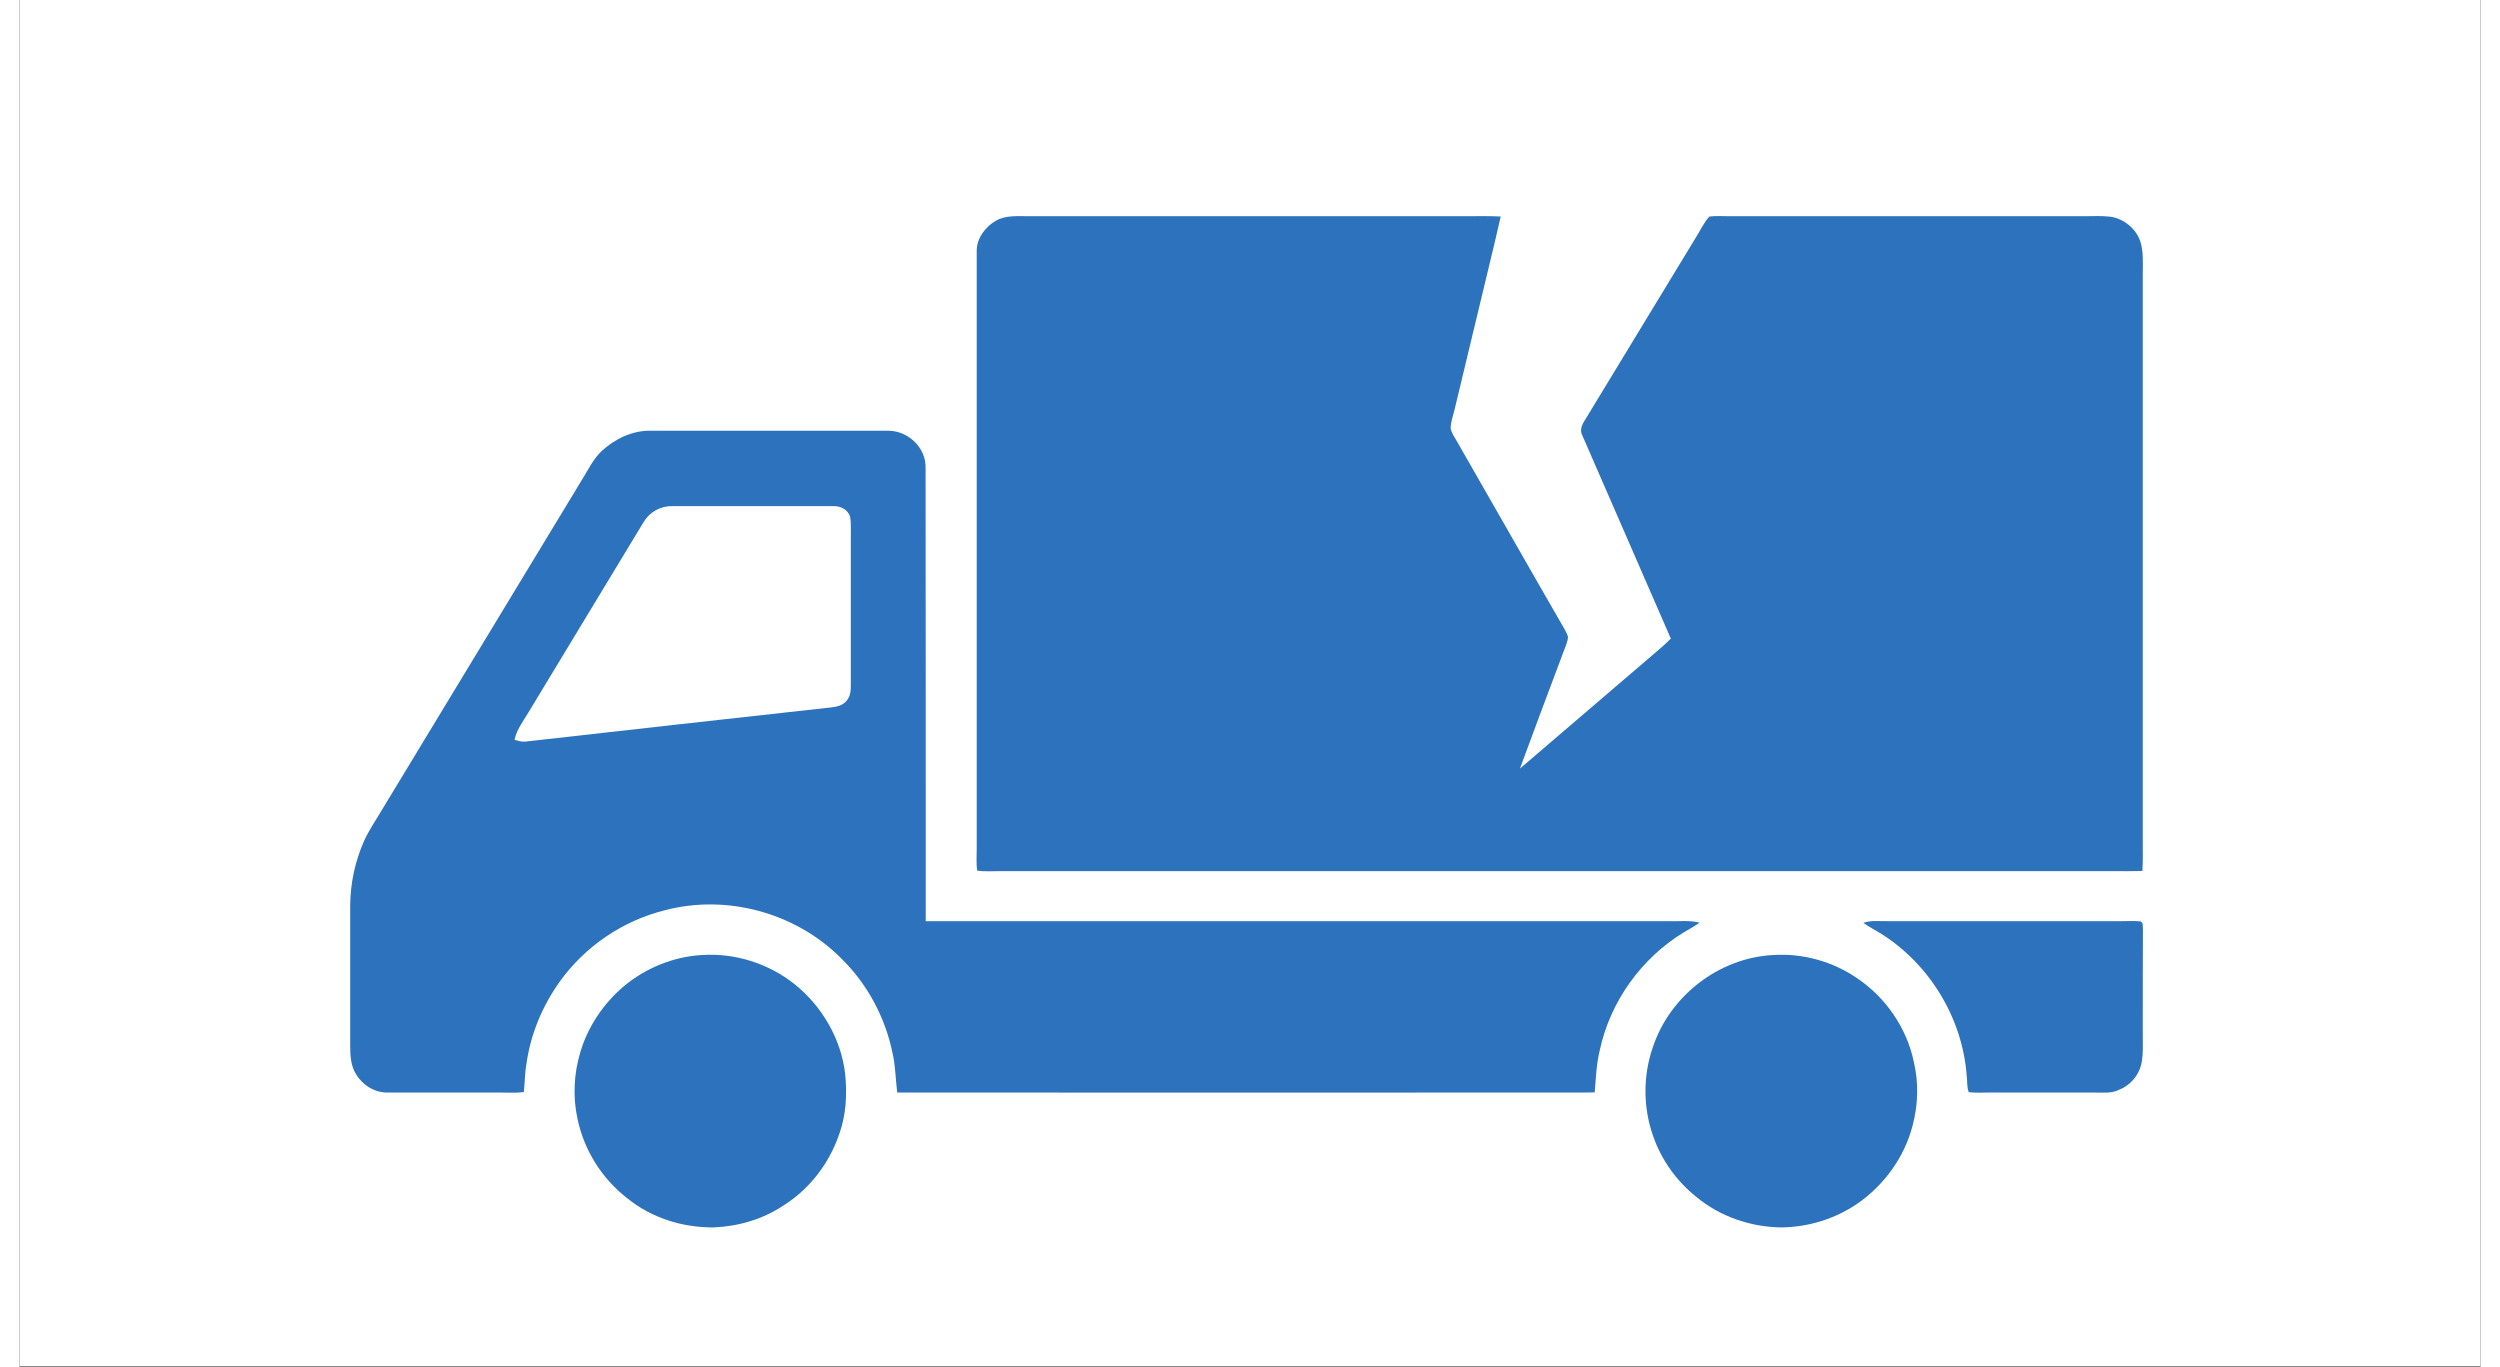
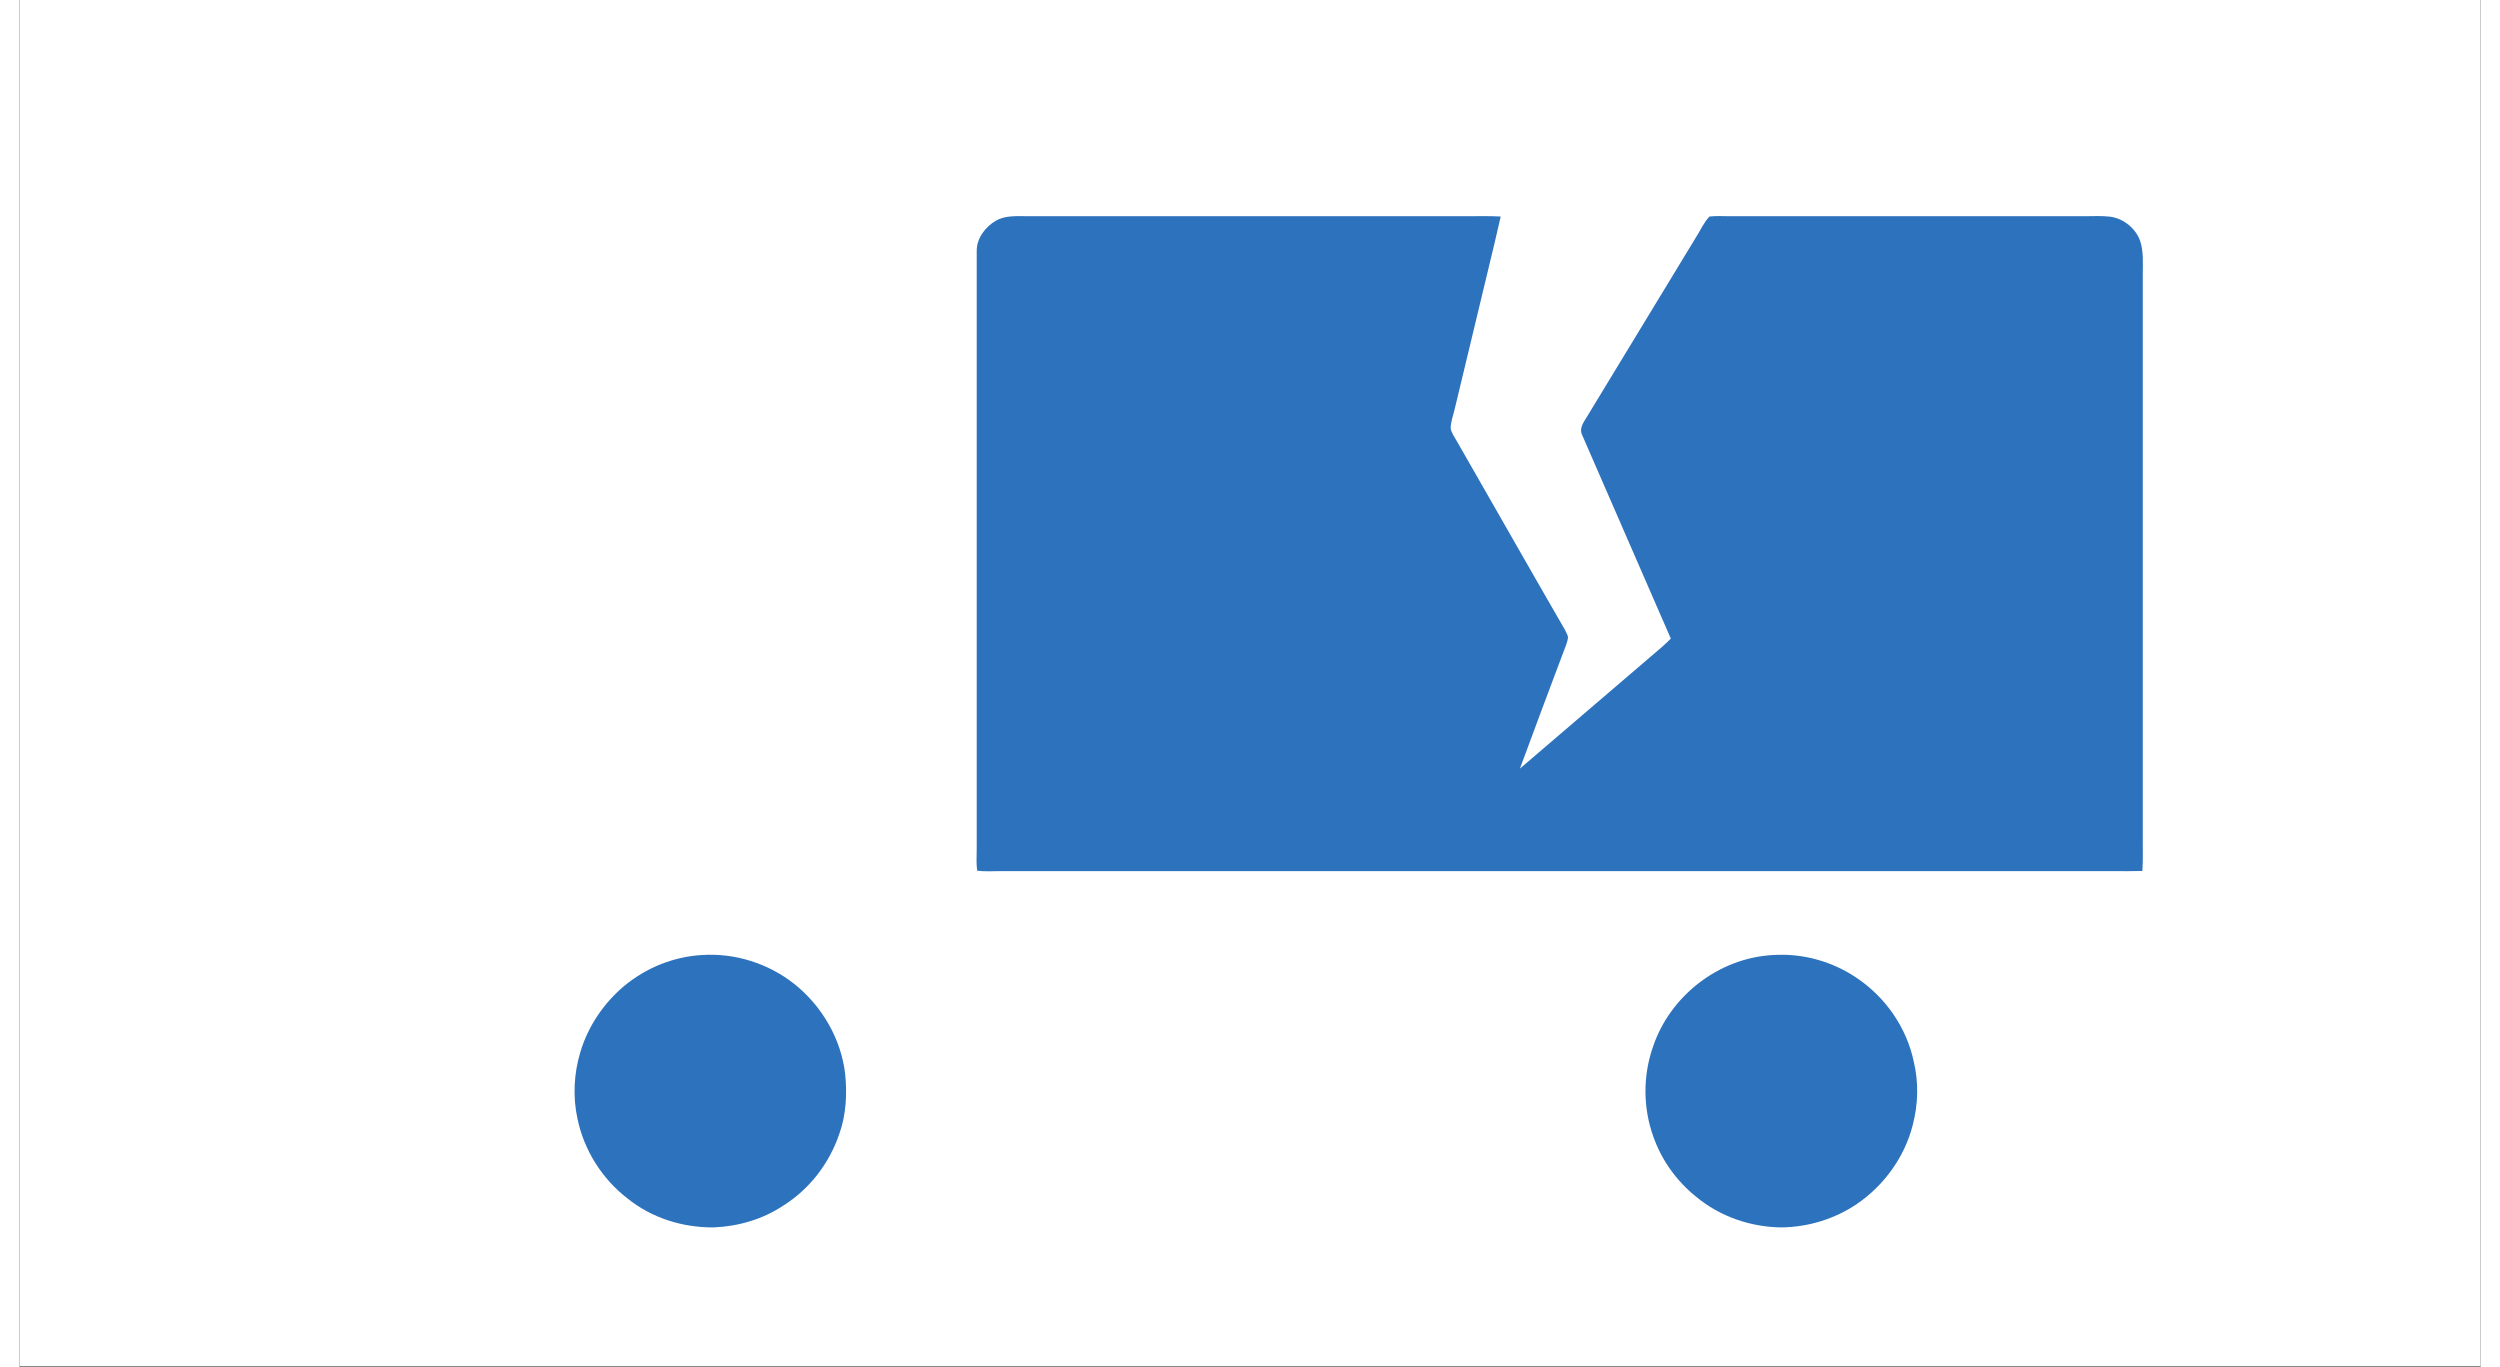
<svg xmlns="http://www.w3.org/2000/svg" width="64px" height="35px" viewBox="0 0 63 35" version="1.1">
  <rect x="0" y="0" width="63" height="35" fill="#333333" stroke="none" />
  <g id="surface1">
    <path style=" stroke:none;fill-rule:nonzero;fill:rgb(100%,100%,100%);fill-opacity:1;" d="M 0 0 L 63 0 L 63 34.98 L 0 34.98 Z M 0 0 " />
    <path style=" stroke:none;fill-rule:nonzero;fill:rgb(17.255%,44.706%,73.725%);fill-opacity:1;" d="M 25.824 5.535 C 29.562 5.535 33.301 5.535 37.039 5.535 C 37.332 5.535 37.625 5.527 37.918 5.543 C 37.867 5.773 37.812 6.004 37.758 6.234 C 37.418 7.652 37.078 9.066 36.738 10.48 C 36.699 10.641 36.637 10.809 36.637 10.969 C 36.66 11.09 36.742 11.199 36.801 11.305 C 37.688 12.848 38.566 14.398 39.457 15.941 C 39.52 16.059 39.605 16.176 39.641 16.305 C 39.633 16.441 39.562 16.582 39.516 16.711 C 39.145 17.699 38.773 18.688 38.41 19.676 C 39.625 18.637 40.84 17.594 42.055 16.555 C 42.129 16.488 42.203 16.418 42.273 16.348 C 41.527 14.629 40.75 12.848 40 11.129 C 39.914 10.934 40.074 10.773 40.16 10.613 C 41.086 9.094 42.008 7.566 42.934 6.047 C 43.039 5.879 43.125 5.688 43.262 5.543 C 43.43 5.523 43.602 5.535 43.77 5.535 C 46.809 5.535 49.844 5.535 52.883 5.535 C 53.078 5.535 53.281 5.523 53.477 5.543 C 53.832 5.57 54.164 5.828 54.285 6.16 C 54.379 6.426 54.355 6.742 54.355 7.023 C 54.355 11.859 54.355 16.695 54.355 21.531 C 54.355 21.785 54.363 22.039 54.344 22.297 C 54.082 22.305 53.828 22.301 53.566 22.301 C 44.074 22.301 34.582 22.301 25.09 22.301 C 24.902 22.301 24.703 22.316 24.516 22.289 C 24.488 22.102 24.504 21.906 24.504 21.715 C 24.504 16.617 24.504 11.523 24.504 6.426 C 24.5 6.102 24.727 5.801 25 5.648 C 25.242 5.508 25.551 5.535 25.824 5.535 Z M 25.824 5.535 " />
-     <path style=" stroke:none;fill-rule:nonzero;fill:rgb(17.255%,44.706%,73.725%);fill-opacity:1;" d="M 16.16 11.027 C 18.188 11.031 20.227 11.023 22.254 11.027 C 22.758 11.035 23.211 11.469 23.195 11.98 C 23.199 15.848 23.199 19.715 23.199 23.582 C 29.613 23.582 36.027 23.582 42.441 23.582 C 42.637 23.578 42.82 23.57 43.008 23.621 C 42.883 23.711 42.746 23.785 42.613 23.863 C 41.523 24.523 40.719 25.641 40.453 26.891 C 40.367 27.246 40.355 27.602 40.324 27.965 C 40.176 27.969 40.027 27.969 39.879 27.969 C 34.074 27.969 28.27 27.973 22.469 27.969 C 22.426 27.633 22.426 27.301 22.352 26.973 C 22.164 26.043 21.699 25.176 21.016 24.516 C 19.859 23.363 18.102 22.887 16.527 23.301 C 15.438 23.57 14.465 24.234 13.816 25.148 C 13.383 25.762 13.086 26.469 12.98 27.215 C 12.934 27.461 12.938 27.707 12.91 27.957 C 12.707 27.984 12.52 27.969 12.316 27.969 C 11.355 27.969 10.395 27.969 9.434 27.969 C 9.094 27.977 8.781 27.781 8.613 27.496 C 8.477 27.285 8.465 27.008 8.465 26.766 C 8.469 25.57 8.461 24.375 8.465 23.184 C 8.469 22.609 8.59 22.043 8.824 21.52 C 8.953 21.238 9.121 21 9.277 20.734 C 10.996 17.895 12.715 15.059 14.434 12.223 C 14.582 11.98 14.695 11.746 14.902 11.547 C 15.242 11.234 15.695 11.016 16.16 11.027 Z M 16.16 11.027 " />
-     <path style=" stroke:none;fill-rule:nonzero;fill:rgb(100%,100%,100%);fill-opacity:1;" d="M 16.711 12.957 C 18.086 12.957 19.461 12.957 20.832 12.957 C 21.016 12.949 21.219 13.051 21.266 13.242 C 21.293 13.414 21.277 13.598 21.281 13.773 C 21.281 15.027 21.281 16.281 21.281 17.539 C 21.281 17.68 21.273 17.816 21.18 17.93 C 21.078 18.059 20.938 18.09 20.785 18.109 C 18.18 18.398 15.559 18.688 12.957 18.984 C 12.855 18.996 12.77 18.965 12.672 18.938 C 12.73 18.672 12.887 18.477 13.023 18.246 C 14.008 16.617 14.996 14.988 15.98 13.359 C 16.133 13.105 16.414 12.949 16.711 12.957 Z M 16.711 12.957 " />
-     <path style=" stroke:none;fill-rule:nonzero;fill:rgb(17.255%,44.706%,73.725%);fill-opacity:1;" d="M 47.801 23.582 C 49.801 23.582 51.797 23.582 53.797 23.582 C 53.965 23.582 54.137 23.57 54.305 23.59 C 54.375 23.637 54.348 23.707 54.359 23.781 C 54.355 24.684 54.355 25.586 54.355 26.488 C 54.355 26.738 54.371 27.004 54.316 27.25 C 54.242 27.547 54.027 27.789 53.742 27.902 C 53.543 27.996 53.328 27.969 53.109 27.969 C 52.227 27.969 51.34 27.969 50.453 27.969 C 50.273 27.969 50.086 27.98 49.902 27.961 C 49.848 27.844 49.867 27.676 49.848 27.543 C 49.742 26.074 48.906 24.695 47.668 23.91 C 47.512 23.812 47.352 23.734 47.203 23.625 C 47.402 23.555 47.594 23.586 47.801 23.582 Z M 47.801 23.582 " />
    <path style=" stroke:none;fill-rule:nonzero;fill:rgb(17.255%,44.706%,73.725%);fill-opacity:1;" d="M 17.465 24.449 C 18.312 24.391 19.172 24.664 19.836 25.191 C 20.543 25.754 21.035 26.598 21.137 27.5 C 21.188 28.02 21.16 28.543 20.984 29.035 C 20.73 29.781 20.227 30.438 19.559 30.859 C 19.027 31.215 18.402 31.395 17.766 31.422 C 16.969 31.426 16.18 31.18 15.559 30.676 C 14.91 30.176 14.453 29.445 14.285 28.648 C 14.16 28.078 14.191 27.48 14.359 26.926 C 14.555 26.273 14.953 25.684 15.473 25.246 C 16.035 24.777 16.738 24.492 17.465 24.449 Z M 17.465 24.449 " />
    <path style=" stroke:none;fill-rule:nonzero;fill:rgb(17.255%,44.706%,73.725%);fill-opacity:1;" d="M 44.891 24.449 C 45.645 24.398 46.418 24.613 47.043 25.043 C 47.773 25.535 48.309 26.309 48.492 27.176 C 48.621 27.715 48.605 28.27 48.465 28.805 C 48.258 29.621 47.73 30.348 47.039 30.82 C 46.469 31.207 45.789 31.414 45.098 31.422 C 44.309 31.41 43.535 31.145 42.926 30.641 C 42.422 30.238 42.031 29.695 41.82 29.082 C 41.562 28.355 41.559 27.547 41.809 26.82 C 42.242 25.496 43.504 24.52 44.891 24.449 Z M 44.891 24.449 " />
  </g>
</svg>